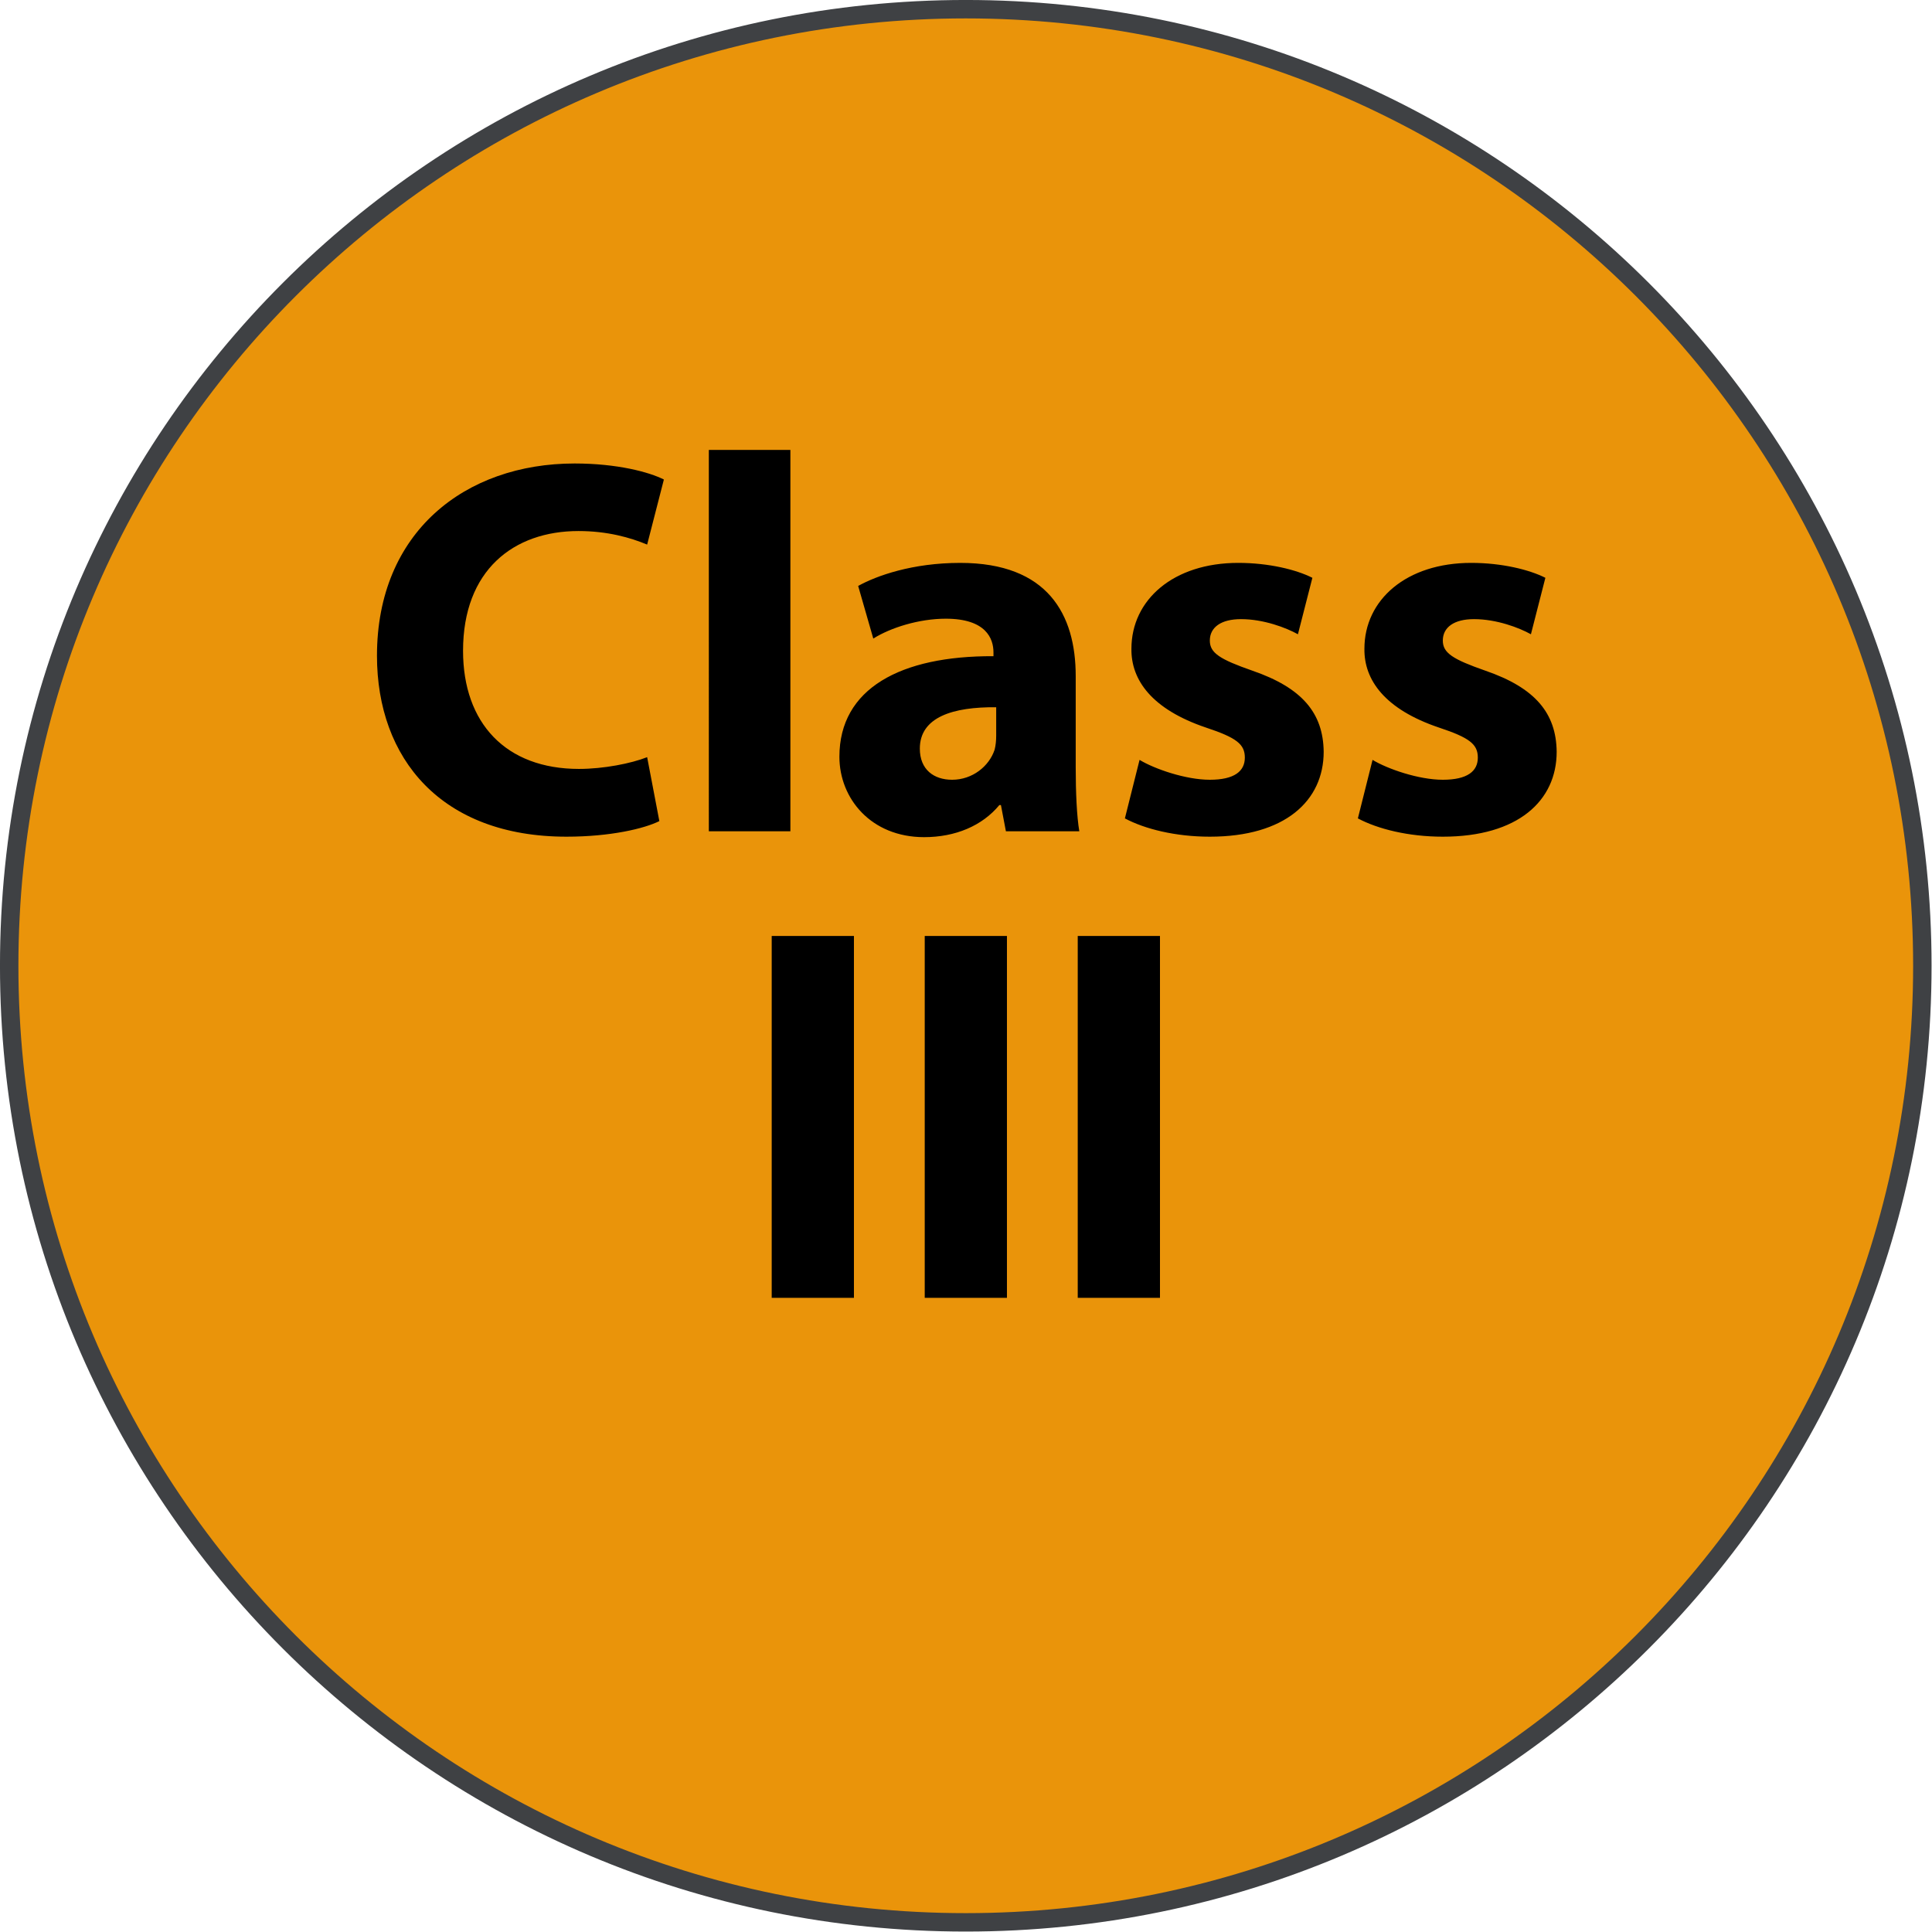
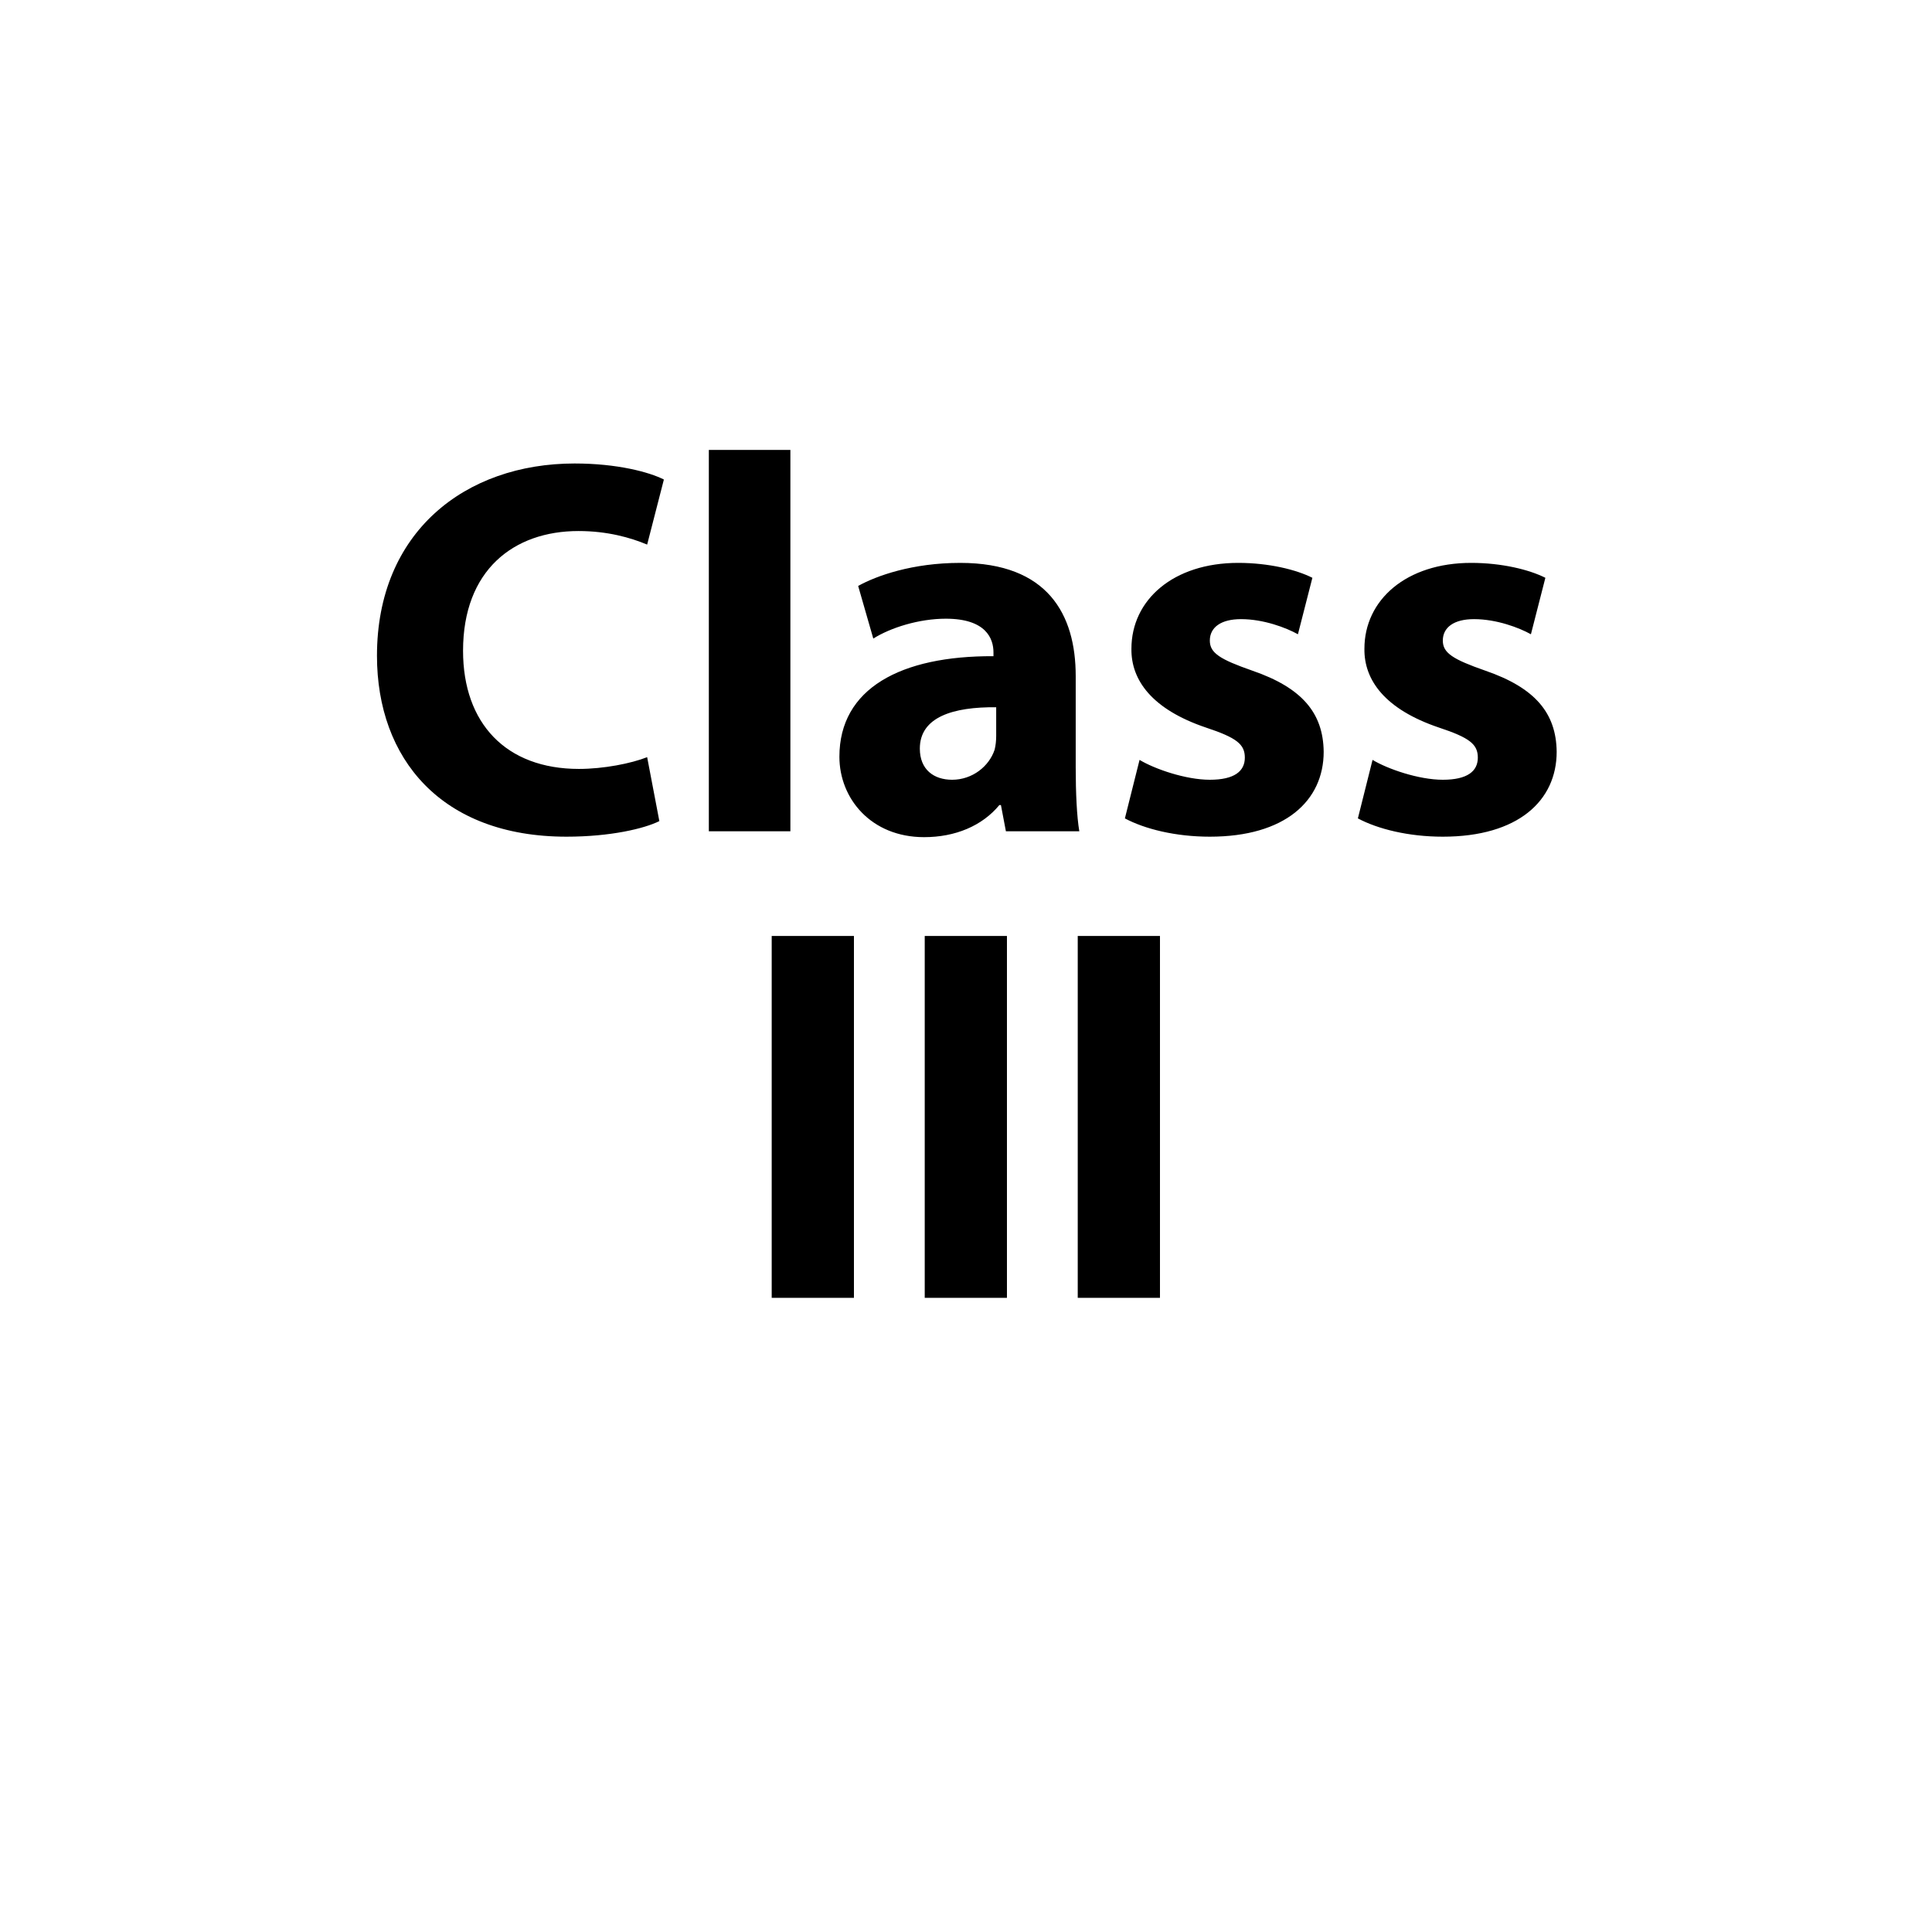
<svg xmlns="http://www.w3.org/2000/svg" xmlns:ns1="http://sodipodi.sourceforge.net/DTD/sodipodi-0.dtd" xmlns:ns2="http://www.inkscape.org/namespaces/inkscape" version="1.1" id="svg1" width="133.593" height="133.593" viewBox="0 0 133.593 133.593" ns1:docname="B-klasa-3-EN.svg" ns2:version="1.3.2 (091e20e, 2023-11-25, custom)">
  <defs id="defs1">
    <clipPath id="clipPath1">
-       <path d="M 0,0 H 101 V 101 H 0 Z" transform="scale(1,-1)" id="path1" />
-     </clipPath>
+       </clipPath>
  </defs>
  <g id="g1" ns2:groupmode="layer" ns2:label="1">
    <g id="g2">
-       <path d="m 99.719,-50.098 c 0,-27.402 -22.215,-49.621 -49.621,-49.621 -27.403,0 -49.621,22.219 -49.621,49.621 0,27.407 22.218,49.621 49.621,49.621 27.406,0 49.621,-22.214 49.621,-49.621" style="fill:#ea940a;fill-opacity:1;fill-rule:nonzero;stroke:#3f4144;stroke-width:0.956;stroke-linecap:butt;stroke-linejoin:miter;stroke-miterlimit:10;stroke-dasharray:none;stroke-opacity:1" transform="scale(1.333,-1.333)" clip-path="url(#clipPath1)" id="path2" />
-     </g>
+       </g>
    <path id="path3" d="m 33.57,39.277 c -0.832,0.328 -2.261,0.61 -3.539,0.61 -3.785,0 -6.011,-2.367 -6.011,-6.129 0,-4.172 2.613,-6.211 5.988,-6.211 1.5,0 2.695,0.34 3.562,0.703 l 0.868,-3.375 c -0.762,-0.387 -2.426,-0.832 -4.629,-0.832 -5.684,0 -10.254,3.562 -10.254,9.973 0,5.343 3.34,9.386 9.832,9.386 2.285,0 4.043,-0.422 4.816,-0.808 z m 3.2,3.844 H 41 V 23.34 h -4.23 z m 19.218,0 c -0.129,-0.75 -0.187,-2.004 -0.187,-3.316 V 35.07 c 0,-3.199 -1.453,-5.871 -5.989,-5.871 -2.484,0 -4.347,0.668 -5.296,1.196 l 0.785,2.73 c 0.89,-0.563 2.367,-1.031 3.761,-1.031 2.086,0 2.473,1.031 2.473,1.746 v 0.199 c -4.816,-0.023 -7.992,1.676 -7.992,5.215 0,2.168 1.641,4.172 4.395,4.172 1.617,0 3.011,-0.586 3.902,-1.664 h 0.082 l 0.258,1.359 z m -4.312,-4.957 c 0,0.246 -0.024,0.504 -0.082,0.727 -0.282,0.855 -1.149,1.558 -2.203,1.558 -0.95,0 -1.676,-0.527 -1.676,-1.617 0,-1.641 1.734,-2.168 3.961,-2.144 z m 6.676,4.289 c 1.031,0.551 2.625,0.949 4.406,0.949 3.902,0 5.906,-1.863 5.906,-4.406 -0.023,-2.004 -1.113,-3.316 -3.703,-4.207 -1.676,-0.586 -2.203,-0.914 -2.203,-1.559 0,-0.691 0.586,-1.113 1.617,-1.113 1.172,0 2.344,0.445 2.953,0.785 l 0.75,-2.929 c -0.832,-0.422 -2.262,-0.774 -3.844,-0.774 -3.375,0 -5.543,1.922 -5.543,4.453 -0.023,1.618 1.055,3.141 3.868,4.09 1.593,0.528 2.015,0.867 2.015,1.559 0,0.703 -0.539,1.148 -1.816,1.148 -1.254,0 -2.871,-0.562 -3.645,-1.031 z m 12.086,0 c 1.031,0.551 2.624,0.949 4.406,0.949 3.902,0 5.906,-1.863 5.906,-4.406 -0.023,-2.004 -1.113,-3.316 -3.703,-4.207 -1.676,-0.586 -2.203,-0.914 -2.203,-1.559 0,-0.691 0.586,-1.113 1.617,-1.113 1.172,0 2.344,0.445 2.953,0.785 l 0.75,-2.929 c -0.832,-0.422 -2.262,-0.774 -3.844,-0.774 -3.375,0 -5.543,1.922 -5.543,4.453 -0.023,1.618 1.055,3.141 3.868,4.09 1.593,0.528 2.015,0.867 2.015,1.559 0,0.703 -0.539,1.148 -1.816,1.148 -1.254,0 -2.871,-0.562 -3.645,-1.031 z m -30.407,6.098 v 18.773 h 4.266 V 48.551 Z m 7.938,0 v 18.773 h 4.265 V 48.551 Z m 7.937,0 v 18.773 h 4.266 V 48.551 Z" style="fill:#000000;fill-opacity:1;fill-rule:nonzero;stroke:none" transform="scale(1.333)" />
  </g>
</svg>